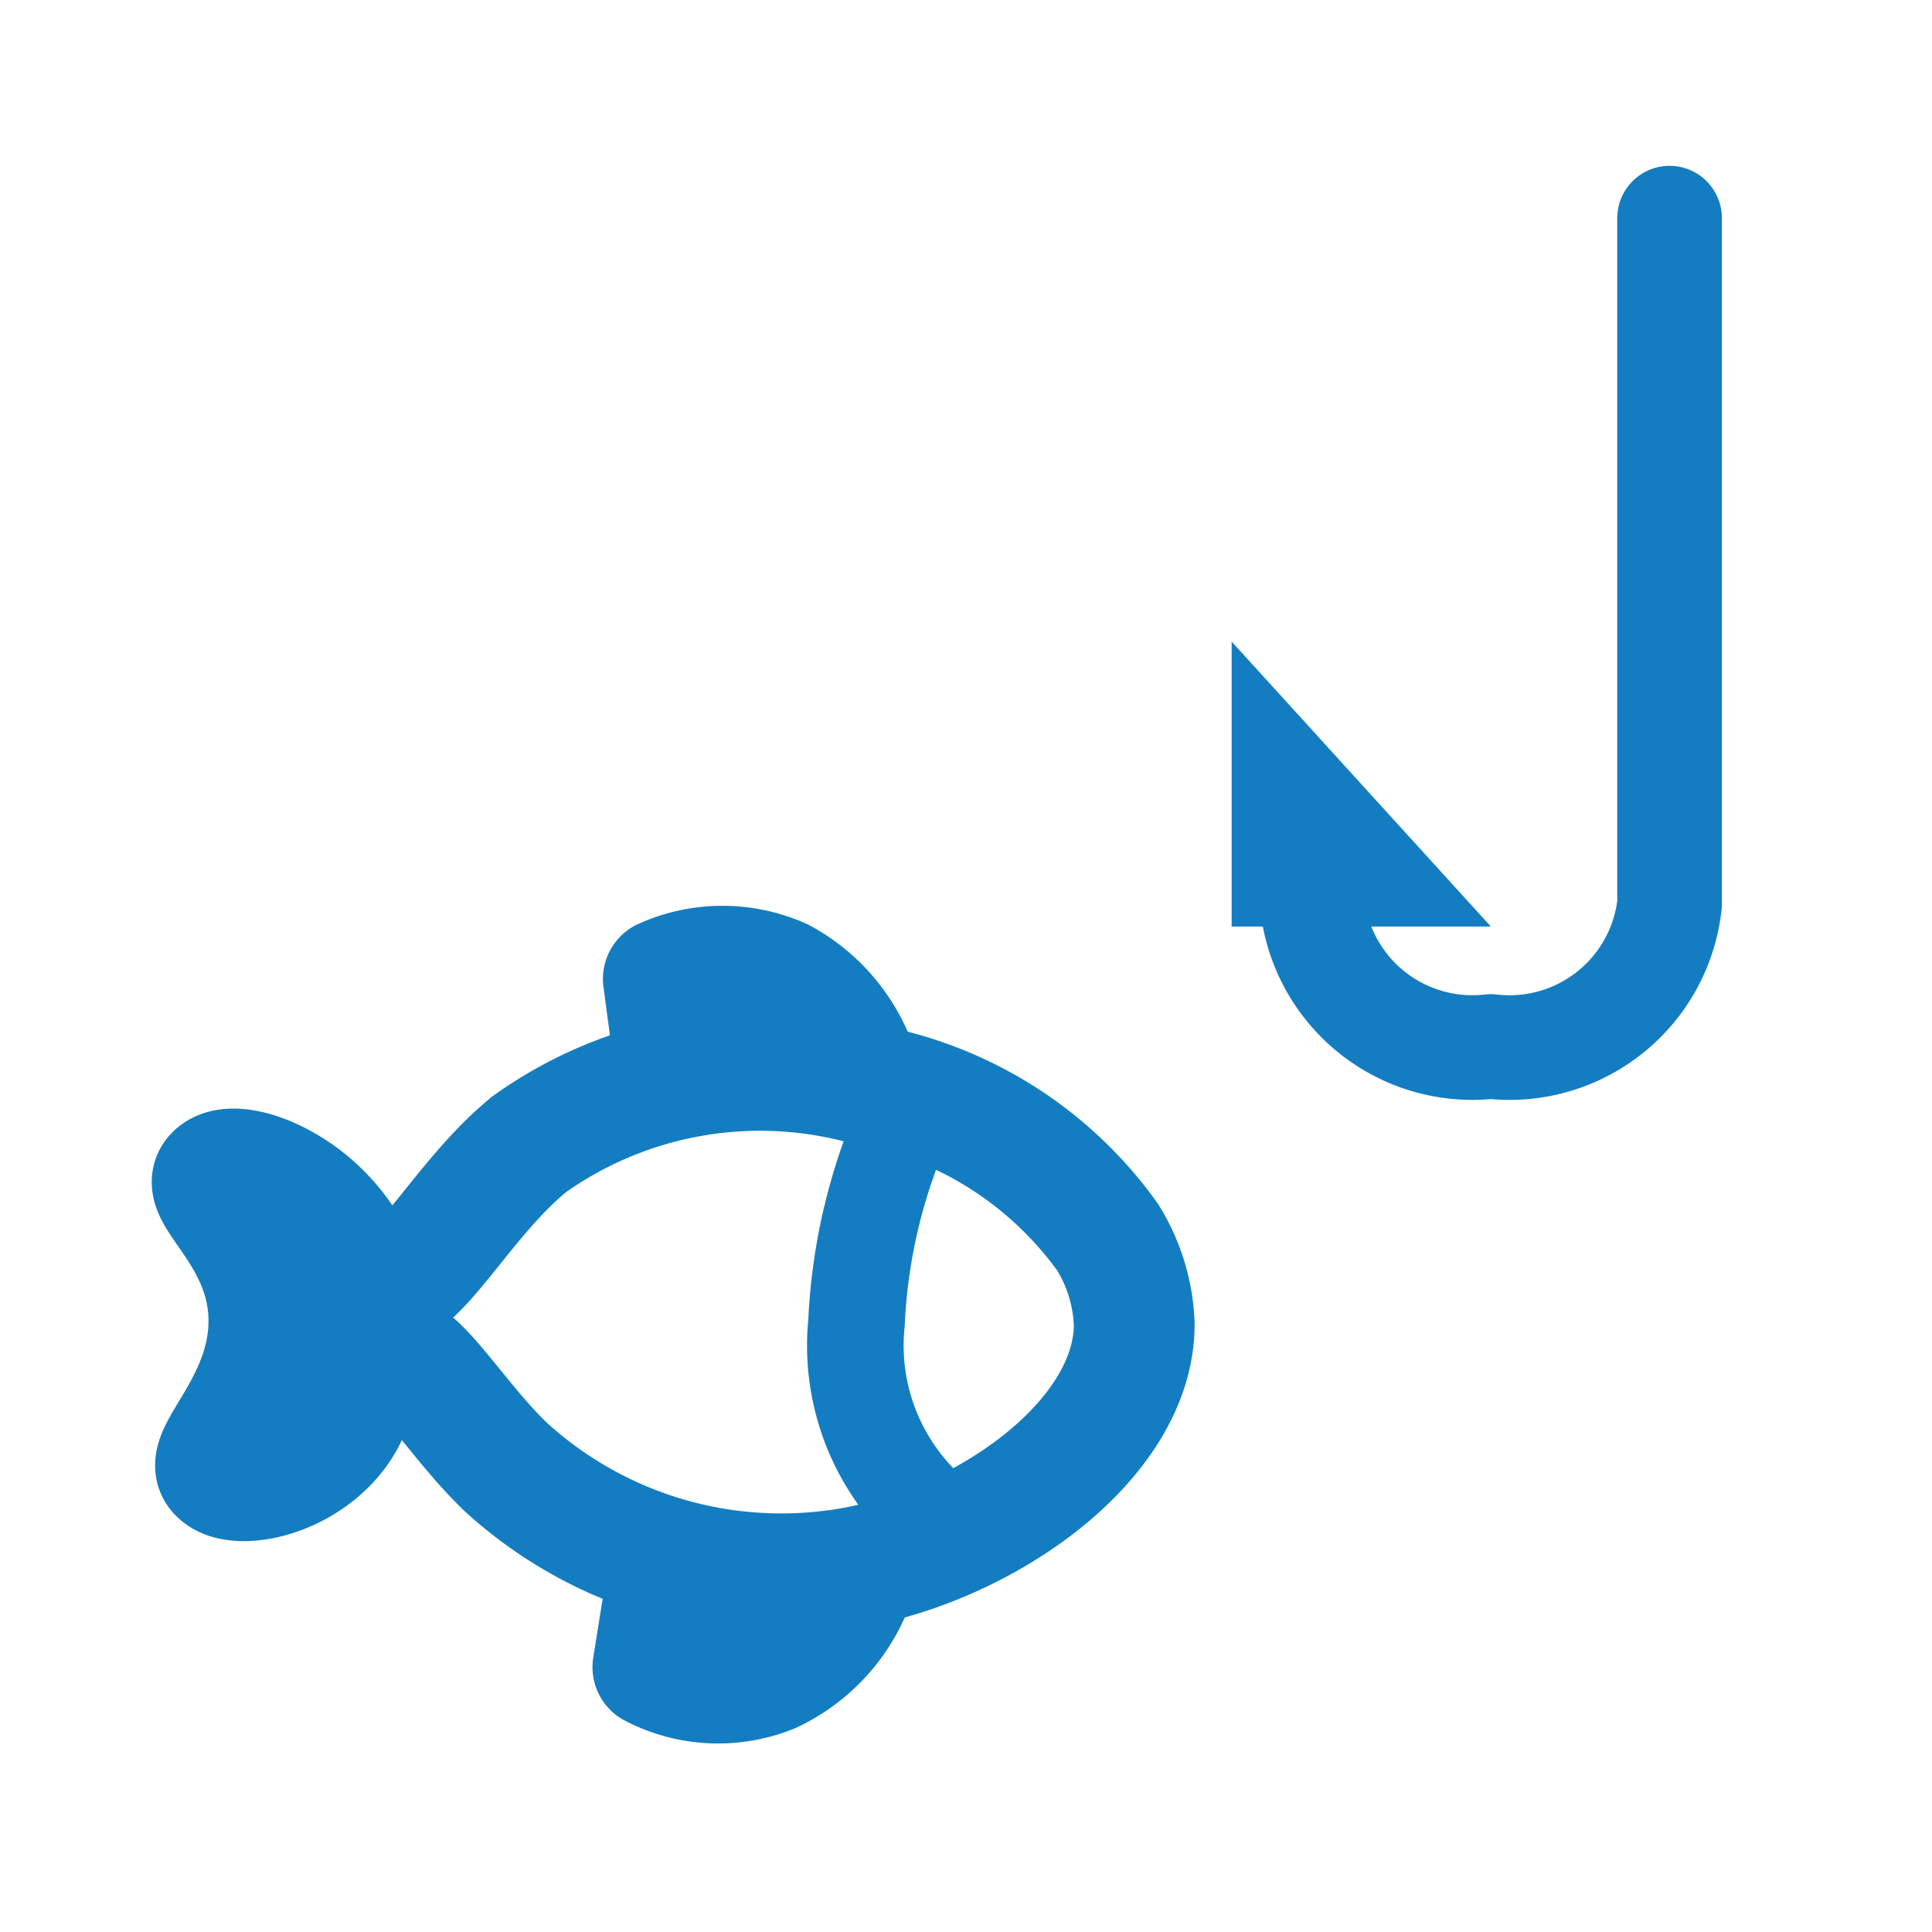
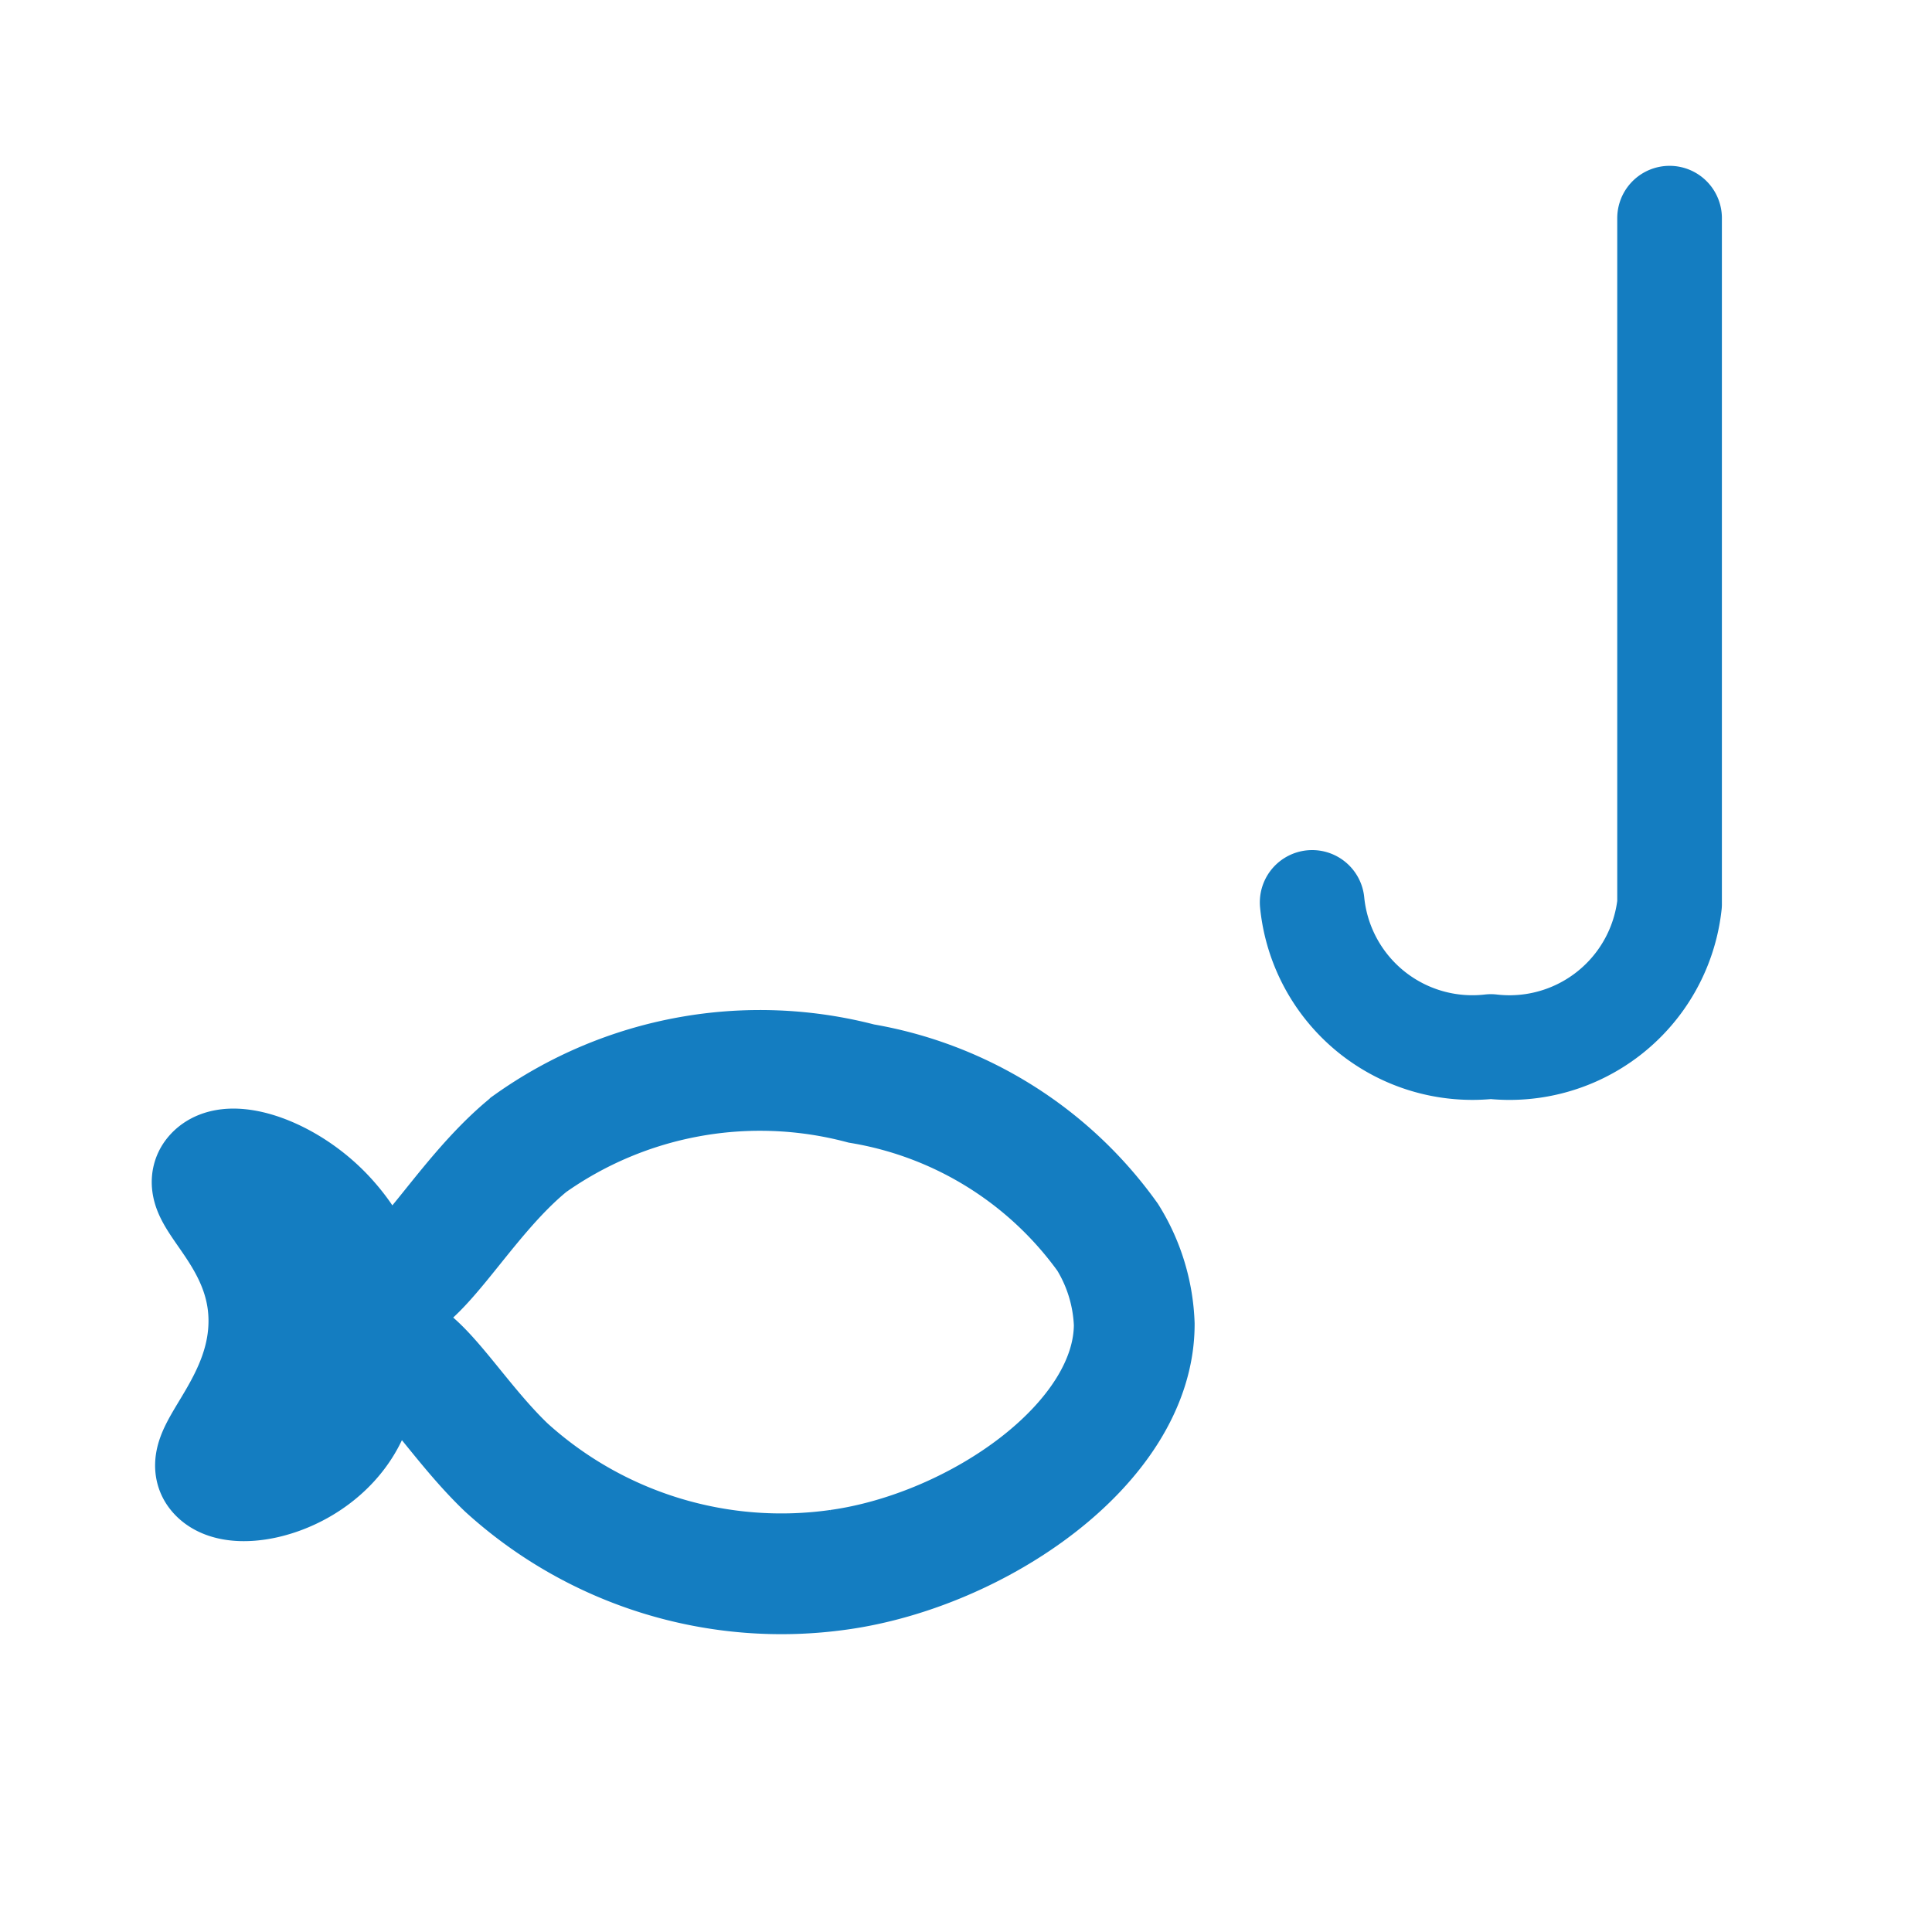
<svg xmlns="http://www.w3.org/2000/svg" id="Layer_3" data-name="Layer 3" viewBox="0 0 24 24">
  <defs>
    <style>.cls-1,.cls-2,.cls-3,.cls-4{fill:none;stroke:#147dc1;}.cls-1{stroke-miterlimit:10;}.cls-1,.cls-2{stroke-width:1.5px;}.cls-2,.cls-3,.cls-4{stroke-linejoin:round;}.cls-3,.cls-4{stroke-linecap:round;}.cls-3{stroke-width:1.2px;}.cls-4{stroke-width:1.3px;}.cls-5{fill:#147dc1;}</style>
  </defs>
  <path class="cls-1" d="M4.64,16c.48.19,1.05-1.07,1.94-1.79a4.94,4.94,0,0,1,4.12-.75,4.73,4.73,0,0,1,3.06,1.91,2.2,2.2,0,0,1,.33,1.08c0,1.48-1.95,2.81-3.67,3.05a5.08,5.08,0,0,1-4.13-1.27c-.69-.66-1.16-1.58-1.55-1.44s-.19.61-.65,1.11-1.22.61-1.39.38.65-.86.64-1.89-.86-1.55-.68-1.78.92,0,1.41.55S4.4,16,4.64,16Z" />
-   <path class="cls-2" d="M8.41,13.44l-.17-1.28a1.79,1.79,0,0,1,1.47,0,2,2,0,0,1,1,1.33" />
-   <path class="cls-2" d="M8.32,19.4l-.21,1.31a1.76,1.76,0,0,0,1.47.07,2,2,0,0,0,1.06-1.22" />
-   <path class="cls-3" d="M11.34,13.68a7,7,0,0,0-.7,2.75,2.79,2.79,0,0,0,1.28,2.64" />
  <path class="cls-4" d="M20.74,2.71v8.52A2,2,0,0,1,18.52,13h0a2,2,0,0,1-2.22-1.79" />
-   <polygon class="cls-5" points="18.52 11.51 15.3 11.51 15.3 7.97 18.52 11.51" />
</svg>